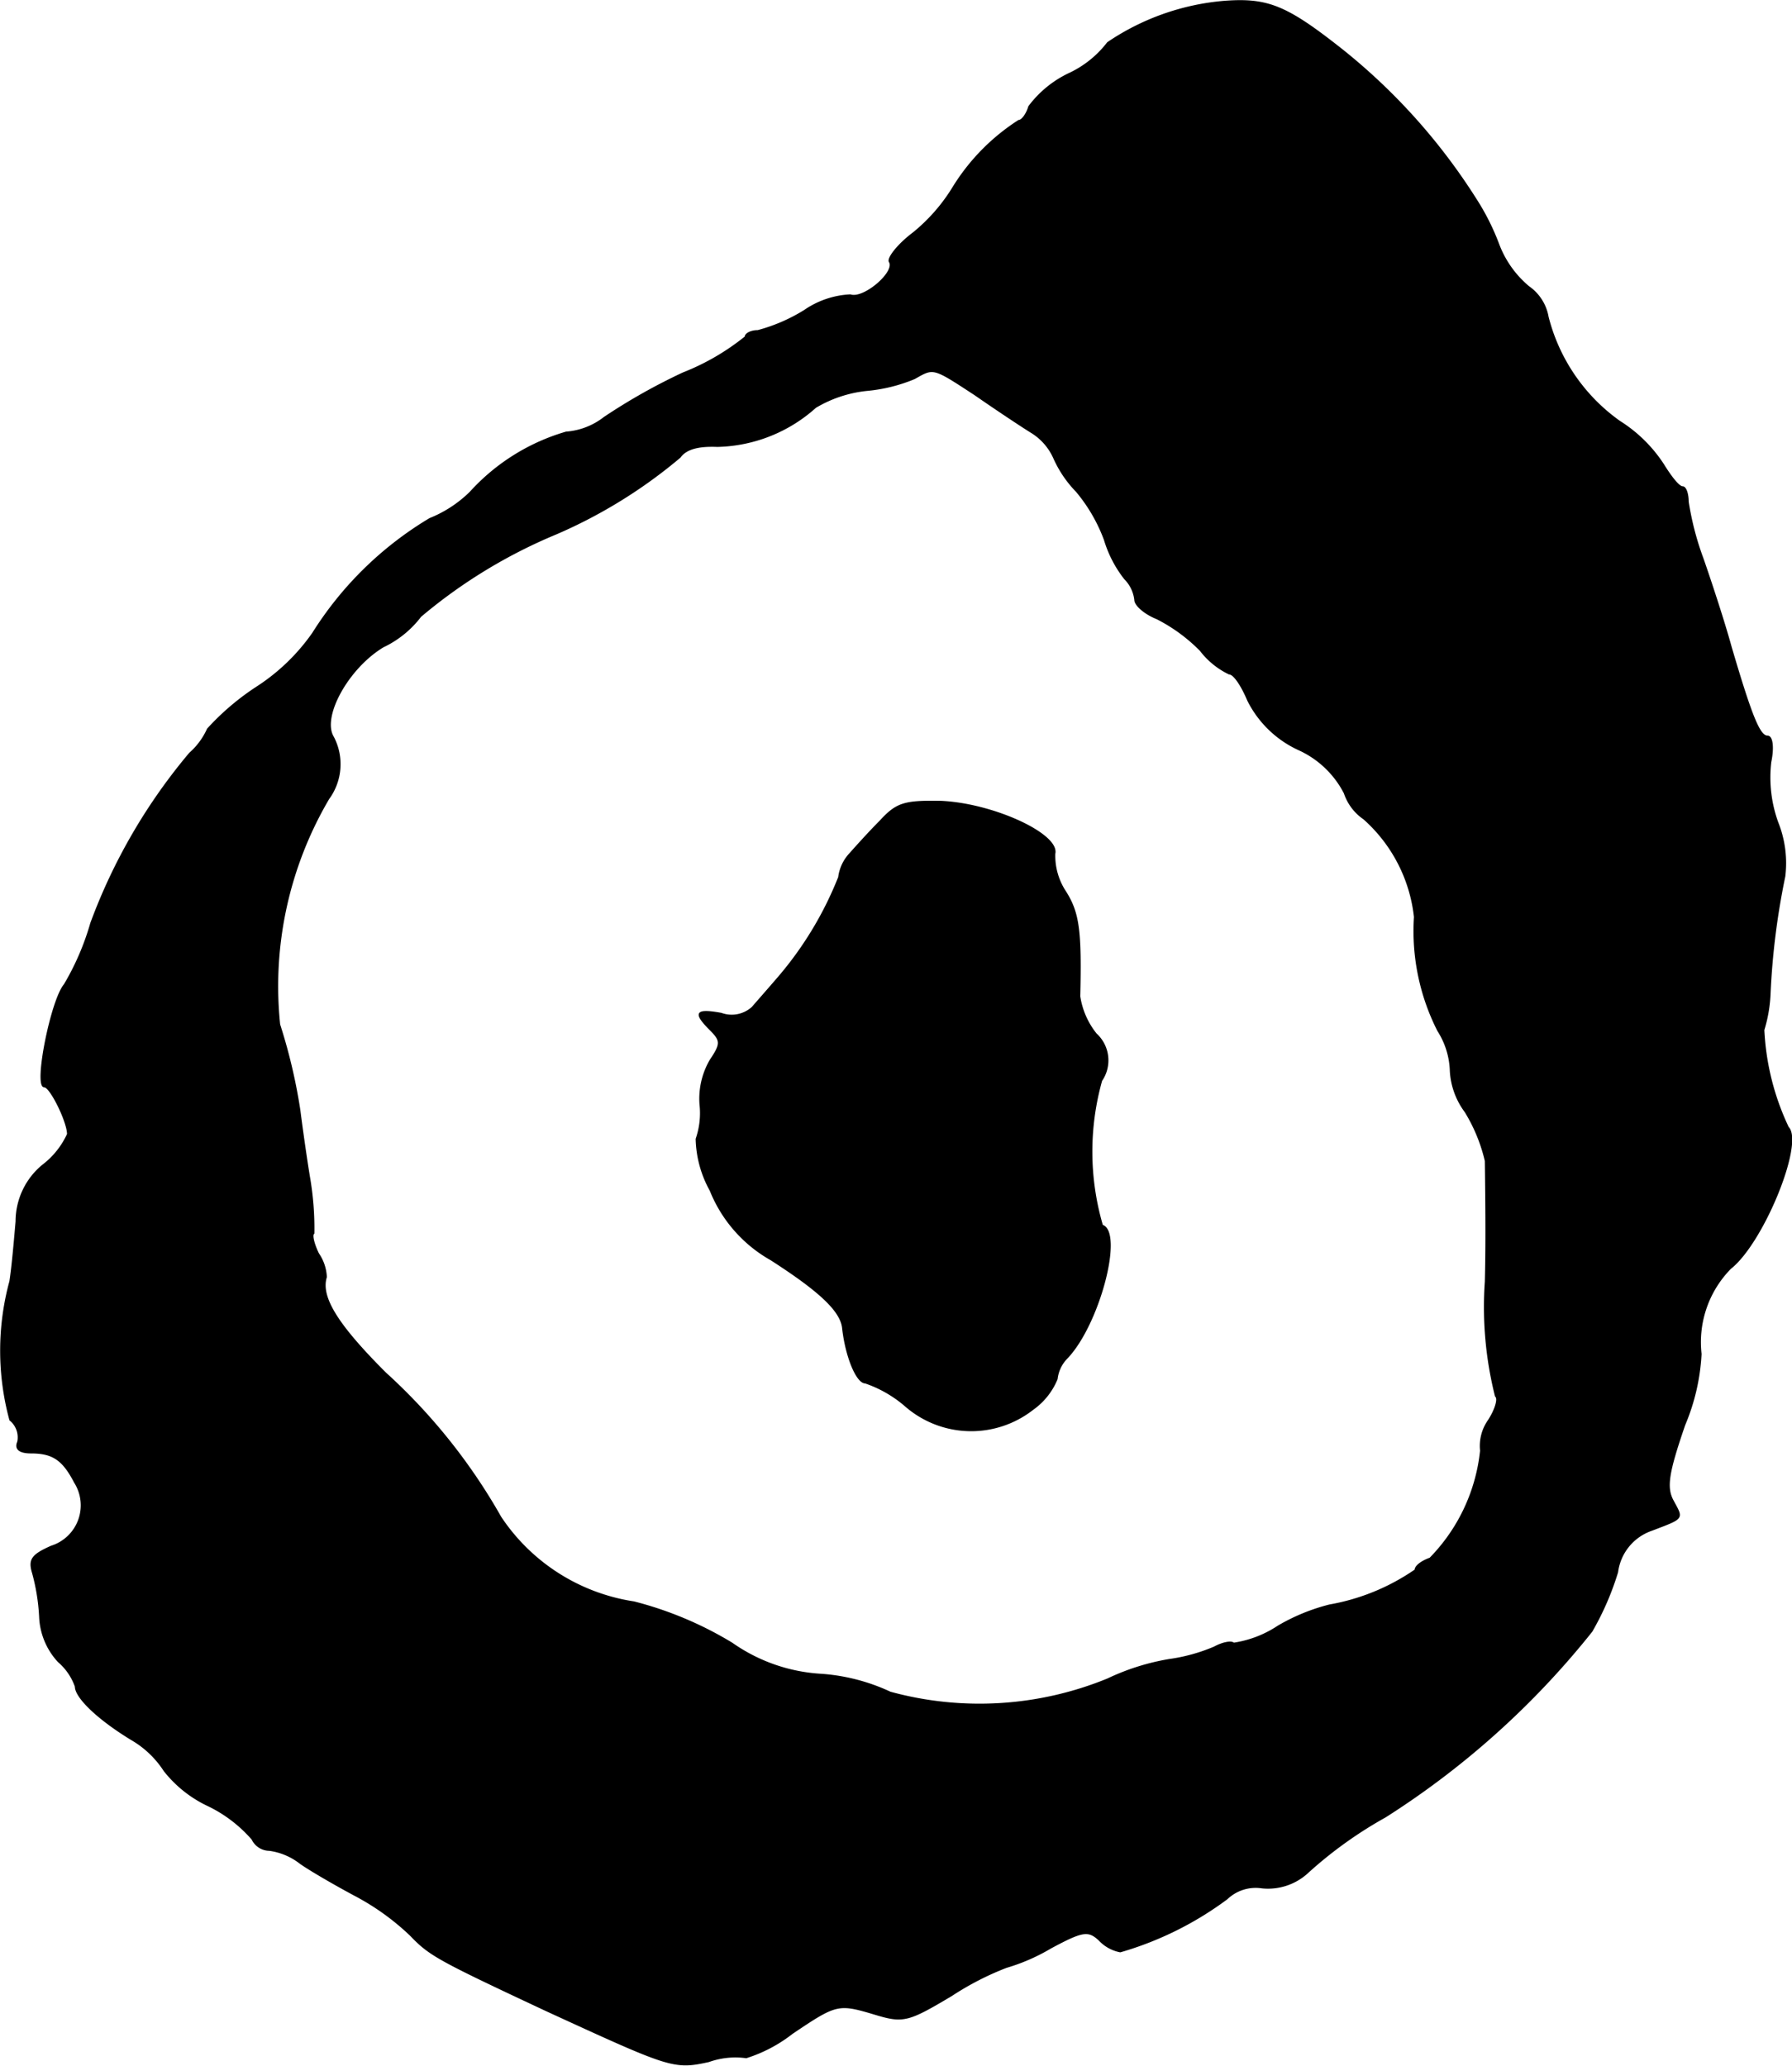
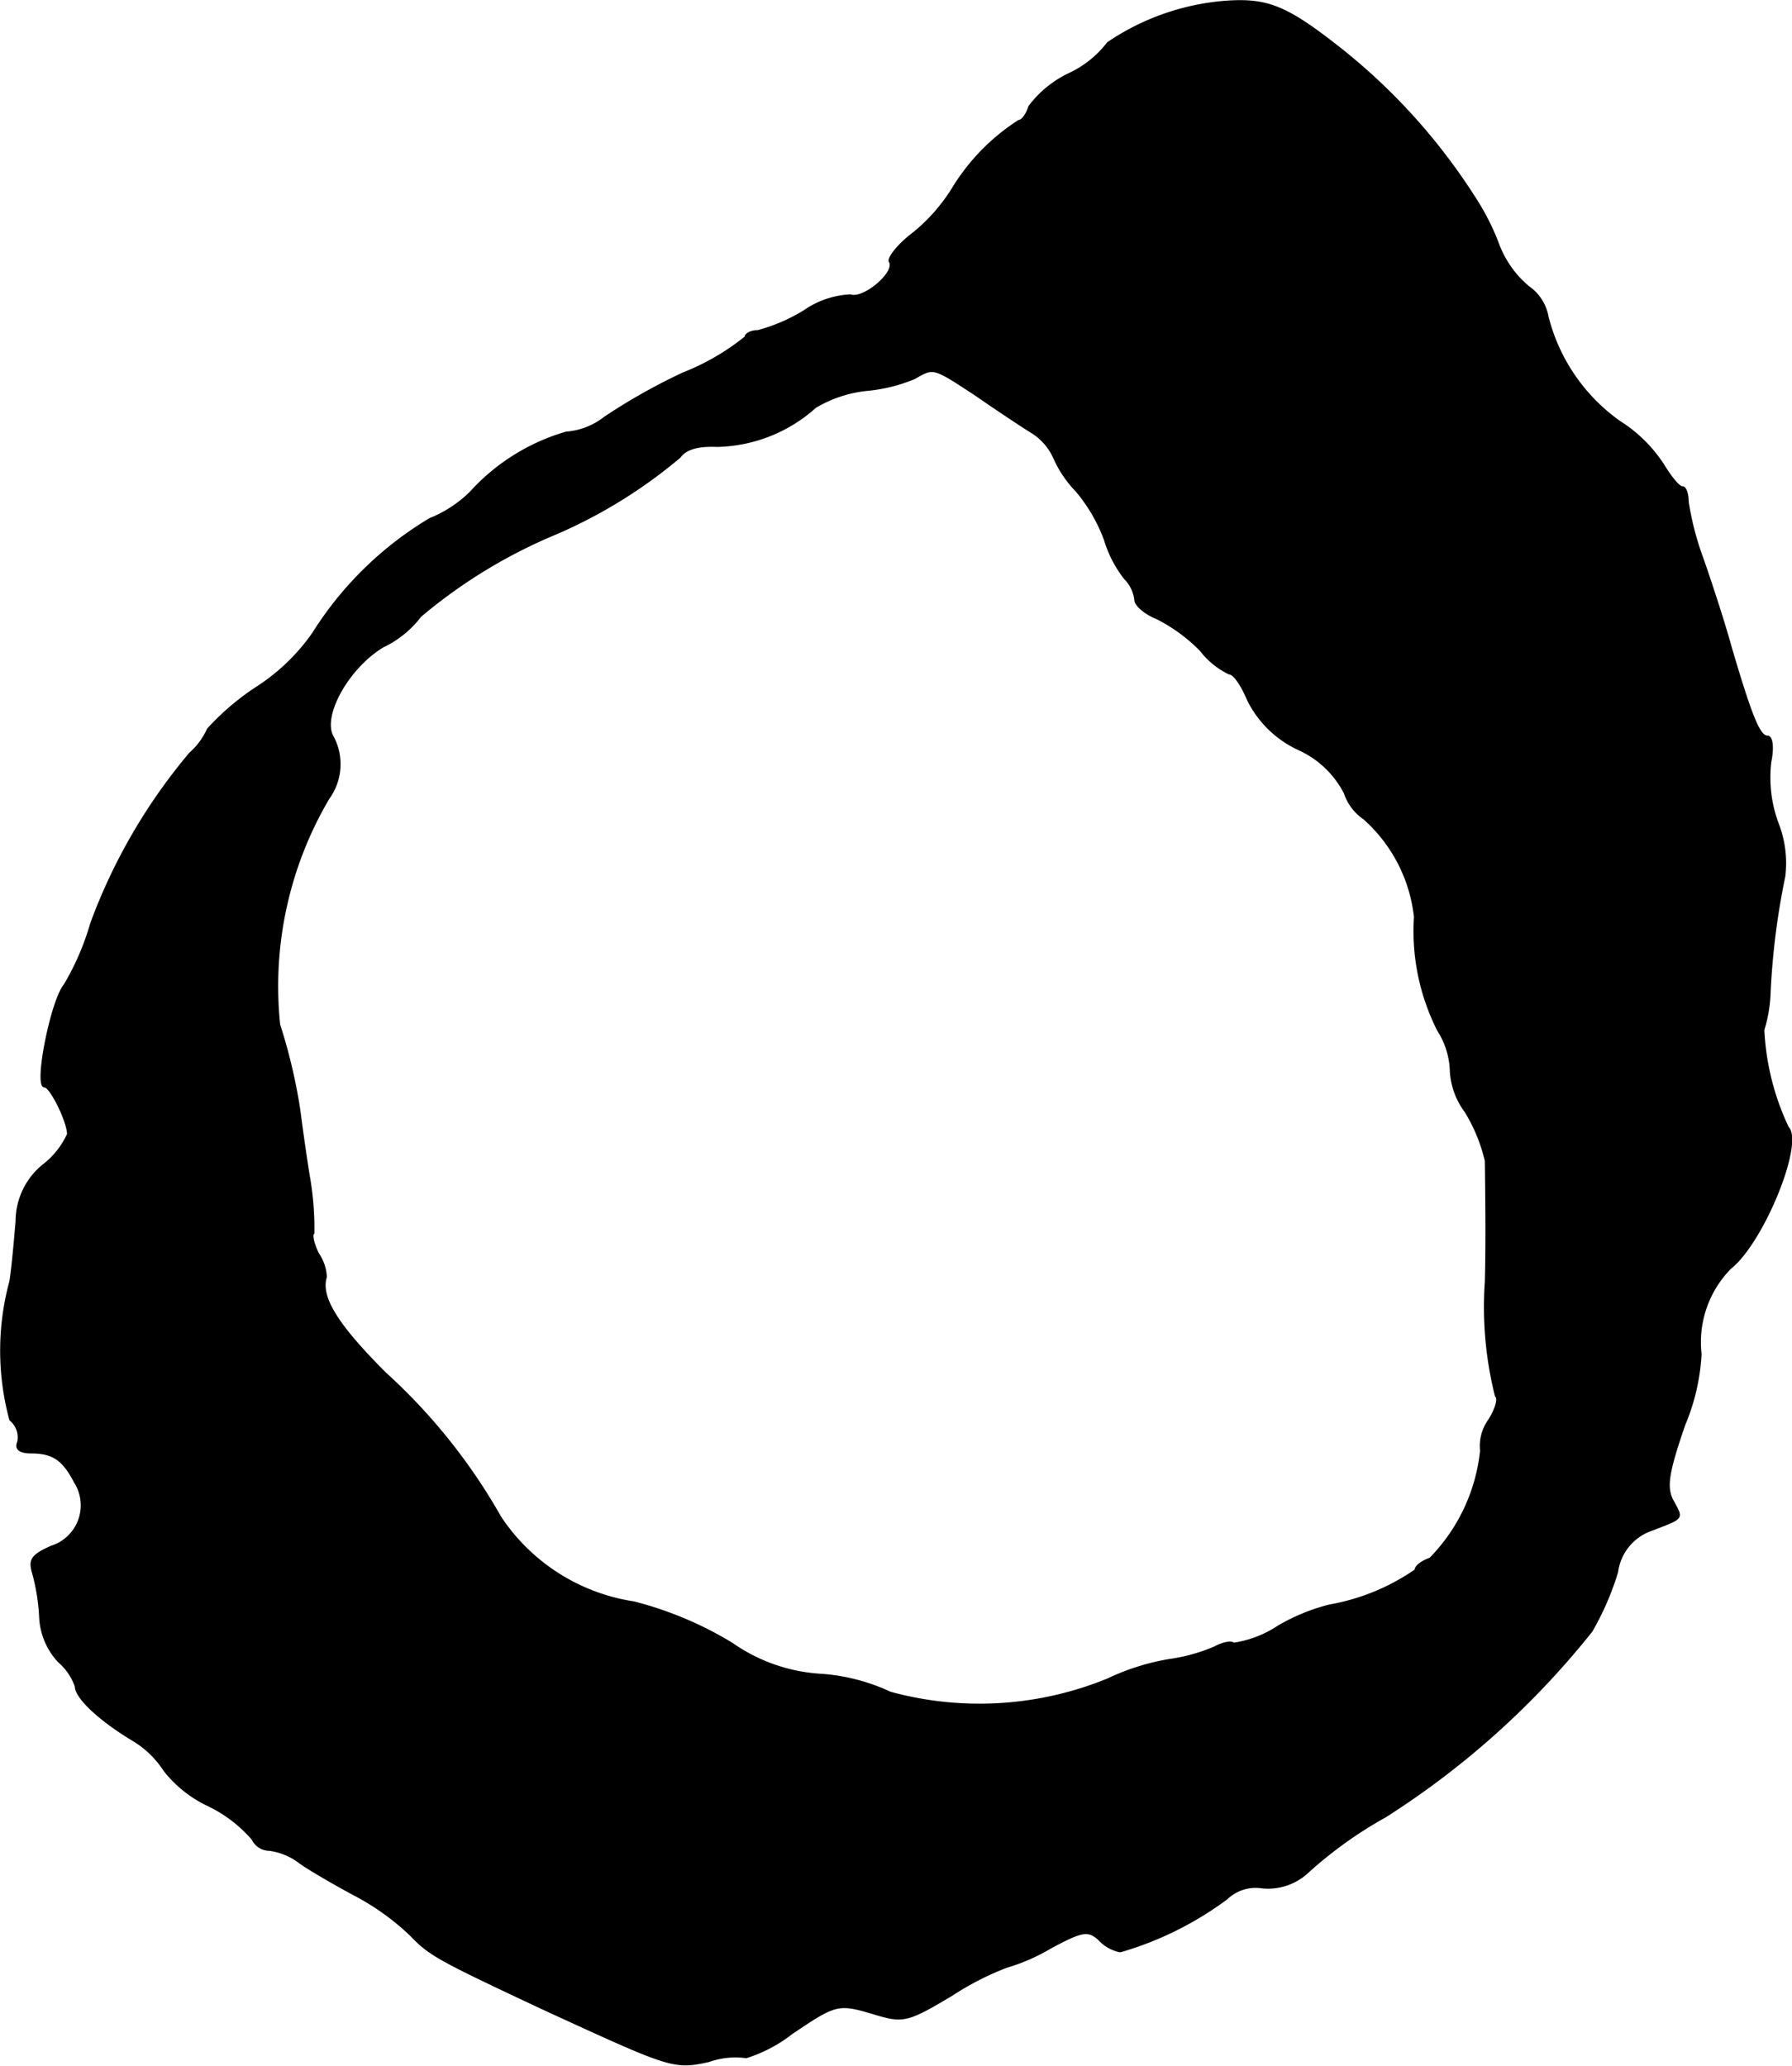
<svg xmlns="http://www.w3.org/2000/svg" version="1.1" width="4.914mm" height="5.664mm" viewBox="0 0 13.931 16.055">
  <defs>
    <style type="text/css">
      .a {
        stroke: #000;
        stroke-linecap: round;
        stroke-linejoin: round;
        stroke-width: 0.01px;
      }
    </style>
  </defs>
-   <path class="a" d="M9.52.01a1.896,1.896,0,0,0-.909.321A.806.806,0,0,1,8.308.573a.838.838,0,0,0-.309.254c-.018.061-.055.109-.079.109a1.637,1.637,0,0,0-.515.527,1.388,1.388,0,0,1-.303.345c-.121.091-.2.194-.188.224.055.079-.2.297-.303.26a.685.685,0,0,0-.357.121,1.343,1.343,0,0,1-.363.157c-.055,0-.097.024-.097.048A1.845,1.845,0,0,1,5.31,2.899a4.596,4.596,0,0,0-.612.345.547.547,0,0,1-.297.115,1.615,1.615,0,0,0-.745.466.954.954,0,0,1-.315.206,2.722,2.722,0,0,0-.909.89,1.572,1.572,0,0,1-.424.412,1.971,1.971,0,0,0-.394.333.549.549,0,0,1-.139.188A4.429,4.429,0,0,0,.707,7.175a2.029,2.029,0,0,1-.206.478c-.103.121-.236.793-.157.793.048,0,.182.273.182.369a.636.636,0,0,1-.194.242.566.566,0,0,0-.206.436c-.012.139-.03.351-.048.466a2.058,2.058,0,0,0,0,1.078.173.173,0,0,1,.061.17c-.024.055.012.085.103.085.17,0,.248.055.339.23a.334.334,0,0,1-.182.497c-.151.067-.176.103-.145.206a1.588,1.588,0,0,1,.055.339.545.545,0,0,0,.145.351.453.453,0,0,1,.133.194c0,.085.176.254.436.412a.751.751,0,0,1,.254.242.944.944,0,0,0,.345.273,1.067,1.067,0,0,1,.339.26.149.149,0,0,0,.133.085.5.5,0,0,1,.242.103c.079.055.267.164.424.248a1.92,1.92,0,0,1,.43.309c.151.157.206.188,1.06.588.963.442.987.454,1.26.394a.616.616,0,0,1,.291-.03,1.132,1.132,0,0,0,.357-.188c.351-.236.357-.236.66-.145.206.061.248.048.581-.151a2.255,2.255,0,0,1,.424-.218A1.504,1.504,0,0,0,8.169,15.14c.248-.133.291-.139.376-.061a.3.3,0,0,0,.164.091,2.596,2.596,0,0,0,.83-.412.323.323,0,0,1,.273-.085.455.455,0,0,0,.357-.121,3.234,3.234,0,0,1,.6-.43,6.523,6.523,0,0,0,1.605-1.442,2.207,2.207,0,0,0,.2-.46.399.399,0,0,1,.267-.327c.254-.097.242-.085.164-.23-.055-.103-.036-.218.091-.588a1.635,1.635,0,0,0,.127-.551.819.819,0,0,1,.23-.666c.254-.2.569-.975.448-1.096A1.988,1.988,0,0,1,13.711,8.005a1.106,1.106,0,0,0,.048-.273,5.722,5.722,0,0,1,.115-.921A.85.85,0,0,0,13.82,6.394a1.027,1.027,0,0,1-.055-.472c.024-.115.012-.2-.024-.2-.061,0-.121-.139-.285-.697-.055-.2-.157-.509-.218-.684a2.253,2.253,0,0,1-.115-.442c0-.061-.018-.115-.042-.115-.03,0-.091-.079-.151-.176a1.113,1.113,0,0,0-.339-.333,1.427,1.427,0,0,1-.557-.812.362.362,0,0,0-.151-.236.797.797,0,0,1-.23-.321,1.851,1.851,0,0,0-.182-.363A4.703,4.703,0,0,0,10.44.391C10.004.046,9.859-.015,9.52.01ZM7.581,3.068c.157.109.357.242.436.291a.448.448,0,0,1,.176.2.889.889,0,0,0,.176.26,1.274,1.274,0,0,1,.218.376.919.919,0,0,0,.157.303.276.276,0,0,1,.079.164c0,.042.079.109.17.145a1.303,1.303,0,0,1,.339.248.617.617,0,0,0,.224.182c.036,0,.097.091.145.206a.827.827,0,0,0,.394.382.745.745,0,0,1,.357.339.393.393,0,0,0,.151.2,1.195,1.195,0,0,1,.394.763,1.709,1.709,0,0,0,.182.884.614.614,0,0,1,.097.315.585.585,0,0,0,.115.315,1.292,1.292,0,0,1,.157.382c.006.442.006.703,0,.939a2.84,2.84,0,0,0,.079.89c.024.018,0,.103-.055.188a.345.345,0,0,0-.061.236,1.403,1.403,0,0,1-.394.836c-.067.024-.115.061-.115.091a1.683,1.683,0,0,1-.666.273,1.529,1.529,0,0,0-.4.164.85.85,0,0,1-.345.133c-.018-.018-.085-.006-.151.03a1.375,1.375,0,0,1-.351.097,1.81,1.81,0,0,0-.478.151,2.631,2.631,0,0,1-1.69.103,1.517,1.517,0,0,0-.533-.139,1.339,1.339,0,0,1-.697-.242,2.81,2.81,0,0,0-.763-.321,1.517,1.517,0,0,1-1.036-.66,4.511,4.511,0,0,0-.896-1.121c-.369-.369-.509-.588-.46-.745a.348.348,0,0,0-.061-.182C2.439,9.67,2.421,9.598,2.439,9.586a2.344,2.344,0,0,0-.036-.448C2.366,8.907,2.336,8.677,2.33,8.629a4.29,4.29,0,0,0-.157-.666,2.875,2.875,0,0,1,.382-1.756.454.454,0,0,0,.036-.478c-.097-.157.115-.539.388-.703a.791.791,0,0,0,.291-.236,4.024,4.024,0,0,1,1.054-.642A3.873,3.873,0,0,0,5.286,3.553c.048-.067.145-.091.291-.085a1.18,1.18,0,0,0,.763-.303.973.973,0,0,1,.406-.133,1.254,1.254,0,0,0,.363-.091C7.26,2.856,7.248,2.85,7.581,3.068Z" />
-   <path class="a" d="M6.842,6.382c-.085.085-.188.2-.236.254a.329.329,0,0,0-.085.182,2.752,2.752,0,0,1-.472.781c-.073.085-.164.188-.2.23a.238.238,0,0,1-.242.048c-.2-.036-.218-.006-.085.127.085.085.085.109,0,.236a.596.596,0,0,0-.079.345.611.611,0,0,1-.03.267.864.864,0,0,0,.109.4,1.078,1.078,0,0,0,.472.539c.376.242.539.394.557.527.024.224.109.43.176.43a.943.943,0,0,1,.315.182.777.777,0,0,0,.987.024.538.538,0,0,0,.188-.236.276.276,0,0,1,.079-.164c.248-.26.436-.975.273-1.03A2.043,2.043,0,0,1,8.563,8.399a.278.278,0,0,0-.042-.363A.616.616,0,0,1,8.393,7.744c.012-.509-.006-.648-.109-.812a.507.507,0,0,1-.085-.297c.036-.151-.478-.388-.884-.406C7.03,6.224,6.97,6.242,6.842,6.382Z" />
+   <path class="a" d="M9.52.01a1.896,1.896,0,0,0-.909.321A.806.806,0,0,1,8.308.573a.838.838,0,0,0-.309.254c-.018.061-.055.109-.079.109a1.637,1.637,0,0,0-.515.527,1.388,1.388,0,0,1-.303.345c-.121.091-.2.194-.188.224.055.079-.2.297-.303.26a.685.685,0,0,0-.357.121,1.343,1.343,0,0,1-.363.157c-.055,0-.097.024-.097.048A1.845,1.845,0,0,1,5.31,2.899a4.596,4.596,0,0,0-.612.345.547.547,0,0,1-.297.115,1.615,1.615,0,0,0-.745.466.954.954,0,0,1-.315.206,2.722,2.722,0,0,0-.909.89,1.572,1.572,0,0,1-.424.412,1.971,1.971,0,0,0-.394.333.549.549,0,0,1-.139.188A4.429,4.429,0,0,0,.707,7.175a2.029,2.029,0,0,1-.206.478c-.103.121-.236.793-.157.793.048,0,.182.273.182.369a.636.636,0,0,1-.194.242.566.566,0,0,0-.206.436c-.012.139-.03.351-.048.466a2.058,2.058,0,0,0,0,1.078.173.173,0,0,1,.061.17c-.024.055.012.085.103.085.17,0,.248.055.339.23a.334.334,0,0,1-.182.497c-.151.067-.176.103-.145.206a1.588,1.588,0,0,1,.055.339.545.545,0,0,0,.145.351.453.453,0,0,1,.133.194c0,.085.176.254.436.412a.751.751,0,0,1,.254.242.944.944,0,0,0,.345.273,1.067,1.067,0,0,1,.339.26.149.149,0,0,0,.133.085.5.5,0,0,1,.242.103c.079.055.267.164.424.248a1.92,1.92,0,0,1,.43.309c.151.157.206.188,1.06.588.963.442.987.454,1.26.394a.616.616,0,0,1,.291-.03,1.132,1.132,0,0,0,.357-.188c.351-.236.357-.236.66-.145.206.061.248.048.581-.151a2.255,2.255,0,0,1,.424-.218A1.504,1.504,0,0,0,8.169,15.14c.248-.133.291-.139.376-.061a.3.3,0,0,0,.164.091,2.596,2.596,0,0,0,.83-.412.323.323,0,0,1,.273-.085.455.455,0,0,0,.357-.121,3.234,3.234,0,0,1,.6-.43,6.523,6.523,0,0,0,1.605-1.442,2.207,2.207,0,0,0,.2-.46.399.399,0,0,1,.267-.327c.254-.097.242-.085.164-.23-.055-.103-.036-.218.091-.588a1.635,1.635,0,0,0,.127-.551.819.819,0,0,1,.23-.666c.254-.2.569-.975.448-1.096A1.988,1.988,0,0,1,13.711,8.005a1.106,1.106,0,0,0,.048-.273,5.722,5.722,0,0,1,.115-.921A.85.85,0,0,0,13.82,6.394a1.027,1.027,0,0,1-.055-.472c.024-.115.012-.2-.024-.2-.061,0-.121-.139-.285-.697-.055-.2-.157-.509-.218-.684a2.253,2.253,0,0,1-.115-.442c0-.061-.018-.115-.042-.115-.03,0-.091-.079-.151-.176a1.113,1.113,0,0,0-.339-.333,1.427,1.427,0,0,1-.557-.812.362.362,0,0,0-.151-.236.797.797,0,0,1-.23-.321,1.851,1.851,0,0,0-.182-.363A4.703,4.703,0,0,0,10.44.391C10.004.046,9.859-.015,9.52.01ZM7.581,3.068c.157.109.357.242.436.291a.448.448,0,0,1,.176.2.889.889,0,0,0,.176.26,1.274,1.274,0,0,1,.218.376.919.919,0,0,0,.157.303.276.276,0,0,1,.079.164c0,.042.079.109.17.145a1.303,1.303,0,0,1,.339.248.617.617,0,0,0,.224.182c.036,0,.097.091.145.206a.827.827,0,0,0,.394.382.745.745,0,0,1,.357.339.393.393,0,0,0,.151.2,1.195,1.195,0,0,1,.394.763,1.709,1.709,0,0,0,.182.884.614.614,0,0,1,.097.315.585.585,0,0,0,.115.315,1.292,1.292,0,0,1,.157.382c.006.442.006.703,0,.939a2.84,2.84,0,0,0,.079.89c.024.018,0,.103-.055.188a.345.345,0,0,0-.061.236,1.403,1.403,0,0,1-.394.836c-.067.024-.115.061-.115.091a1.683,1.683,0,0,1-.666.273,1.529,1.529,0,0,0-.4.164.85.85,0,0,1-.345.133c-.018-.018-.085-.006-.151.03a1.375,1.375,0,0,1-.351.097,1.81,1.81,0,0,0-.478.151,2.631,2.631,0,0,1-1.69.103,1.517,1.517,0,0,0-.533-.139,1.339,1.339,0,0,1-.697-.242,2.81,2.81,0,0,0-.763-.321,1.517,1.517,0,0,1-1.036-.66,4.511,4.511,0,0,0-.896-1.121c-.369-.369-.509-.588-.46-.745a.348.348,0,0,0-.061-.182C2.439,9.67,2.421,9.598,2.439,9.586a2.344,2.344,0,0,0-.036-.448C2.366,8.907,2.336,8.677,2.33,8.629a4.29,4.29,0,0,0-.157-.666,2.875,2.875,0,0,1,.382-1.756.454.454,0,0,0,.036-.478c-.097-.157.115-.539.388-.703a.791.791,0,0,0,.291-.236,4.024,4.024,0,0,1,1.054-.642A3.873,3.873,0,0,0,5.286,3.553c.048-.067.145-.091.291-.085a1.18,1.18,0,0,0,.763-.303.973.973,0,0,1,.406-.133,1.254,1.254,0,0,0,.363-.091C7.26,2.856,7.248,2.85,7.581,3.068" />
</svg>